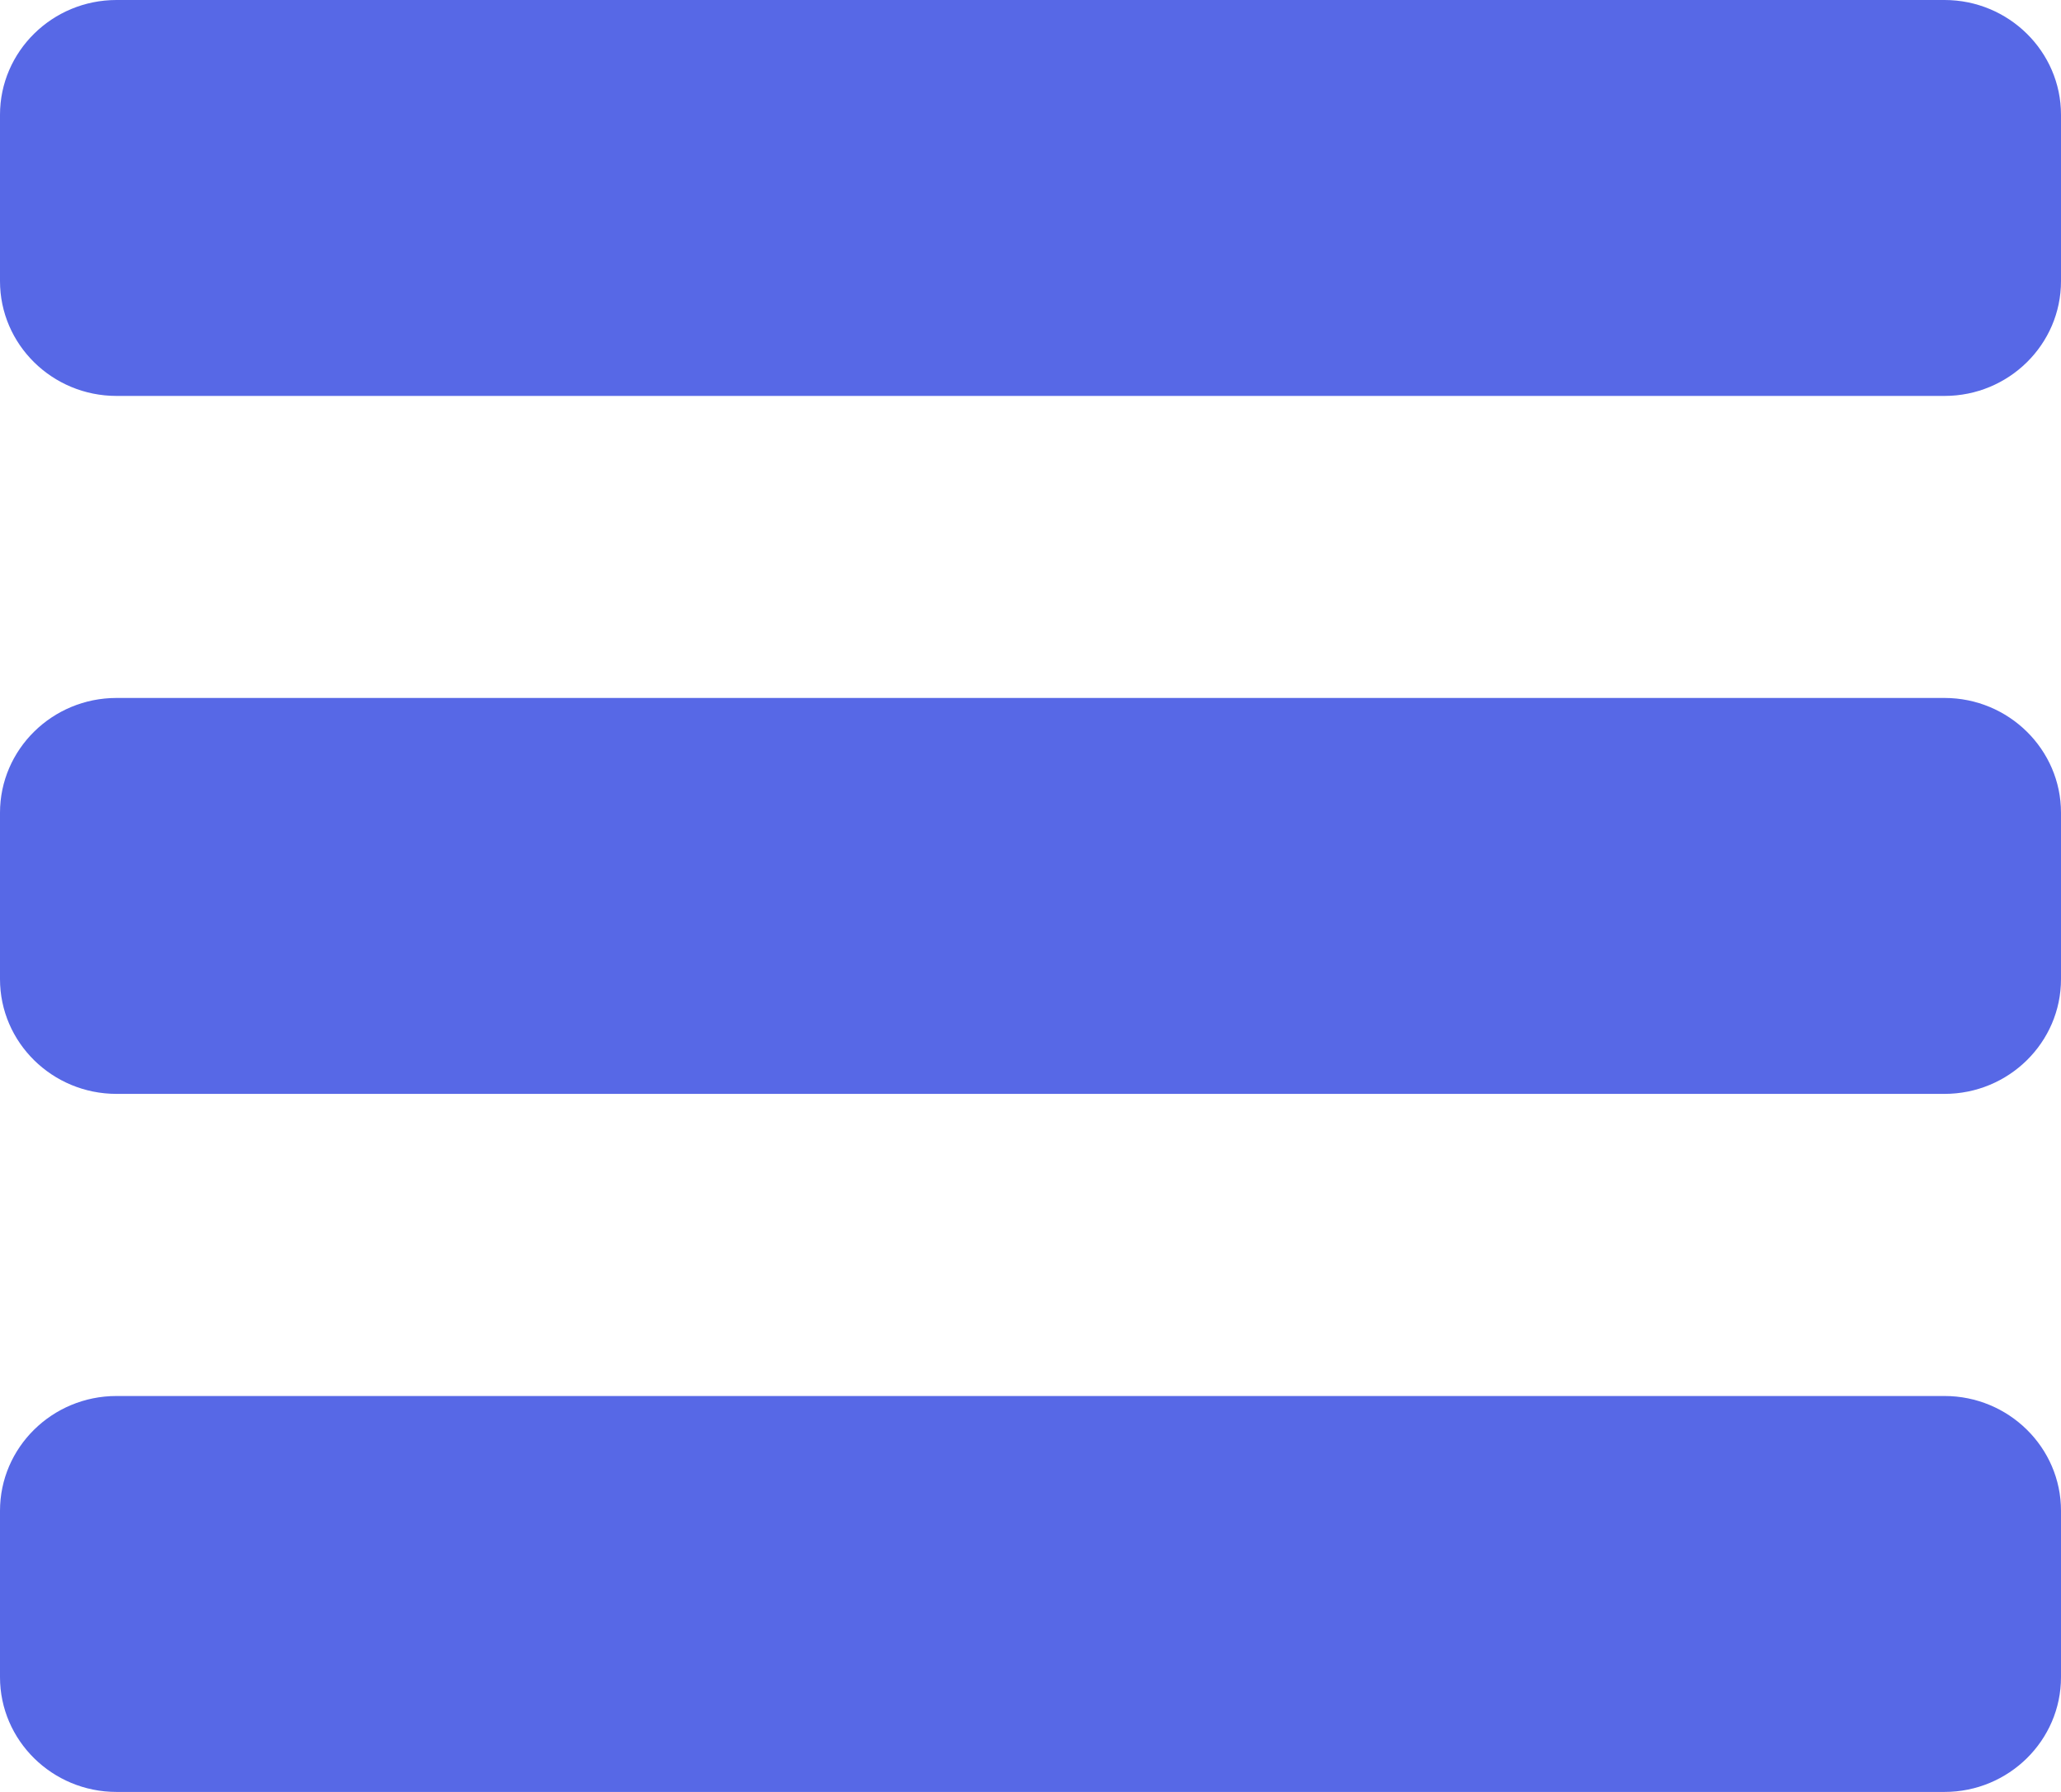
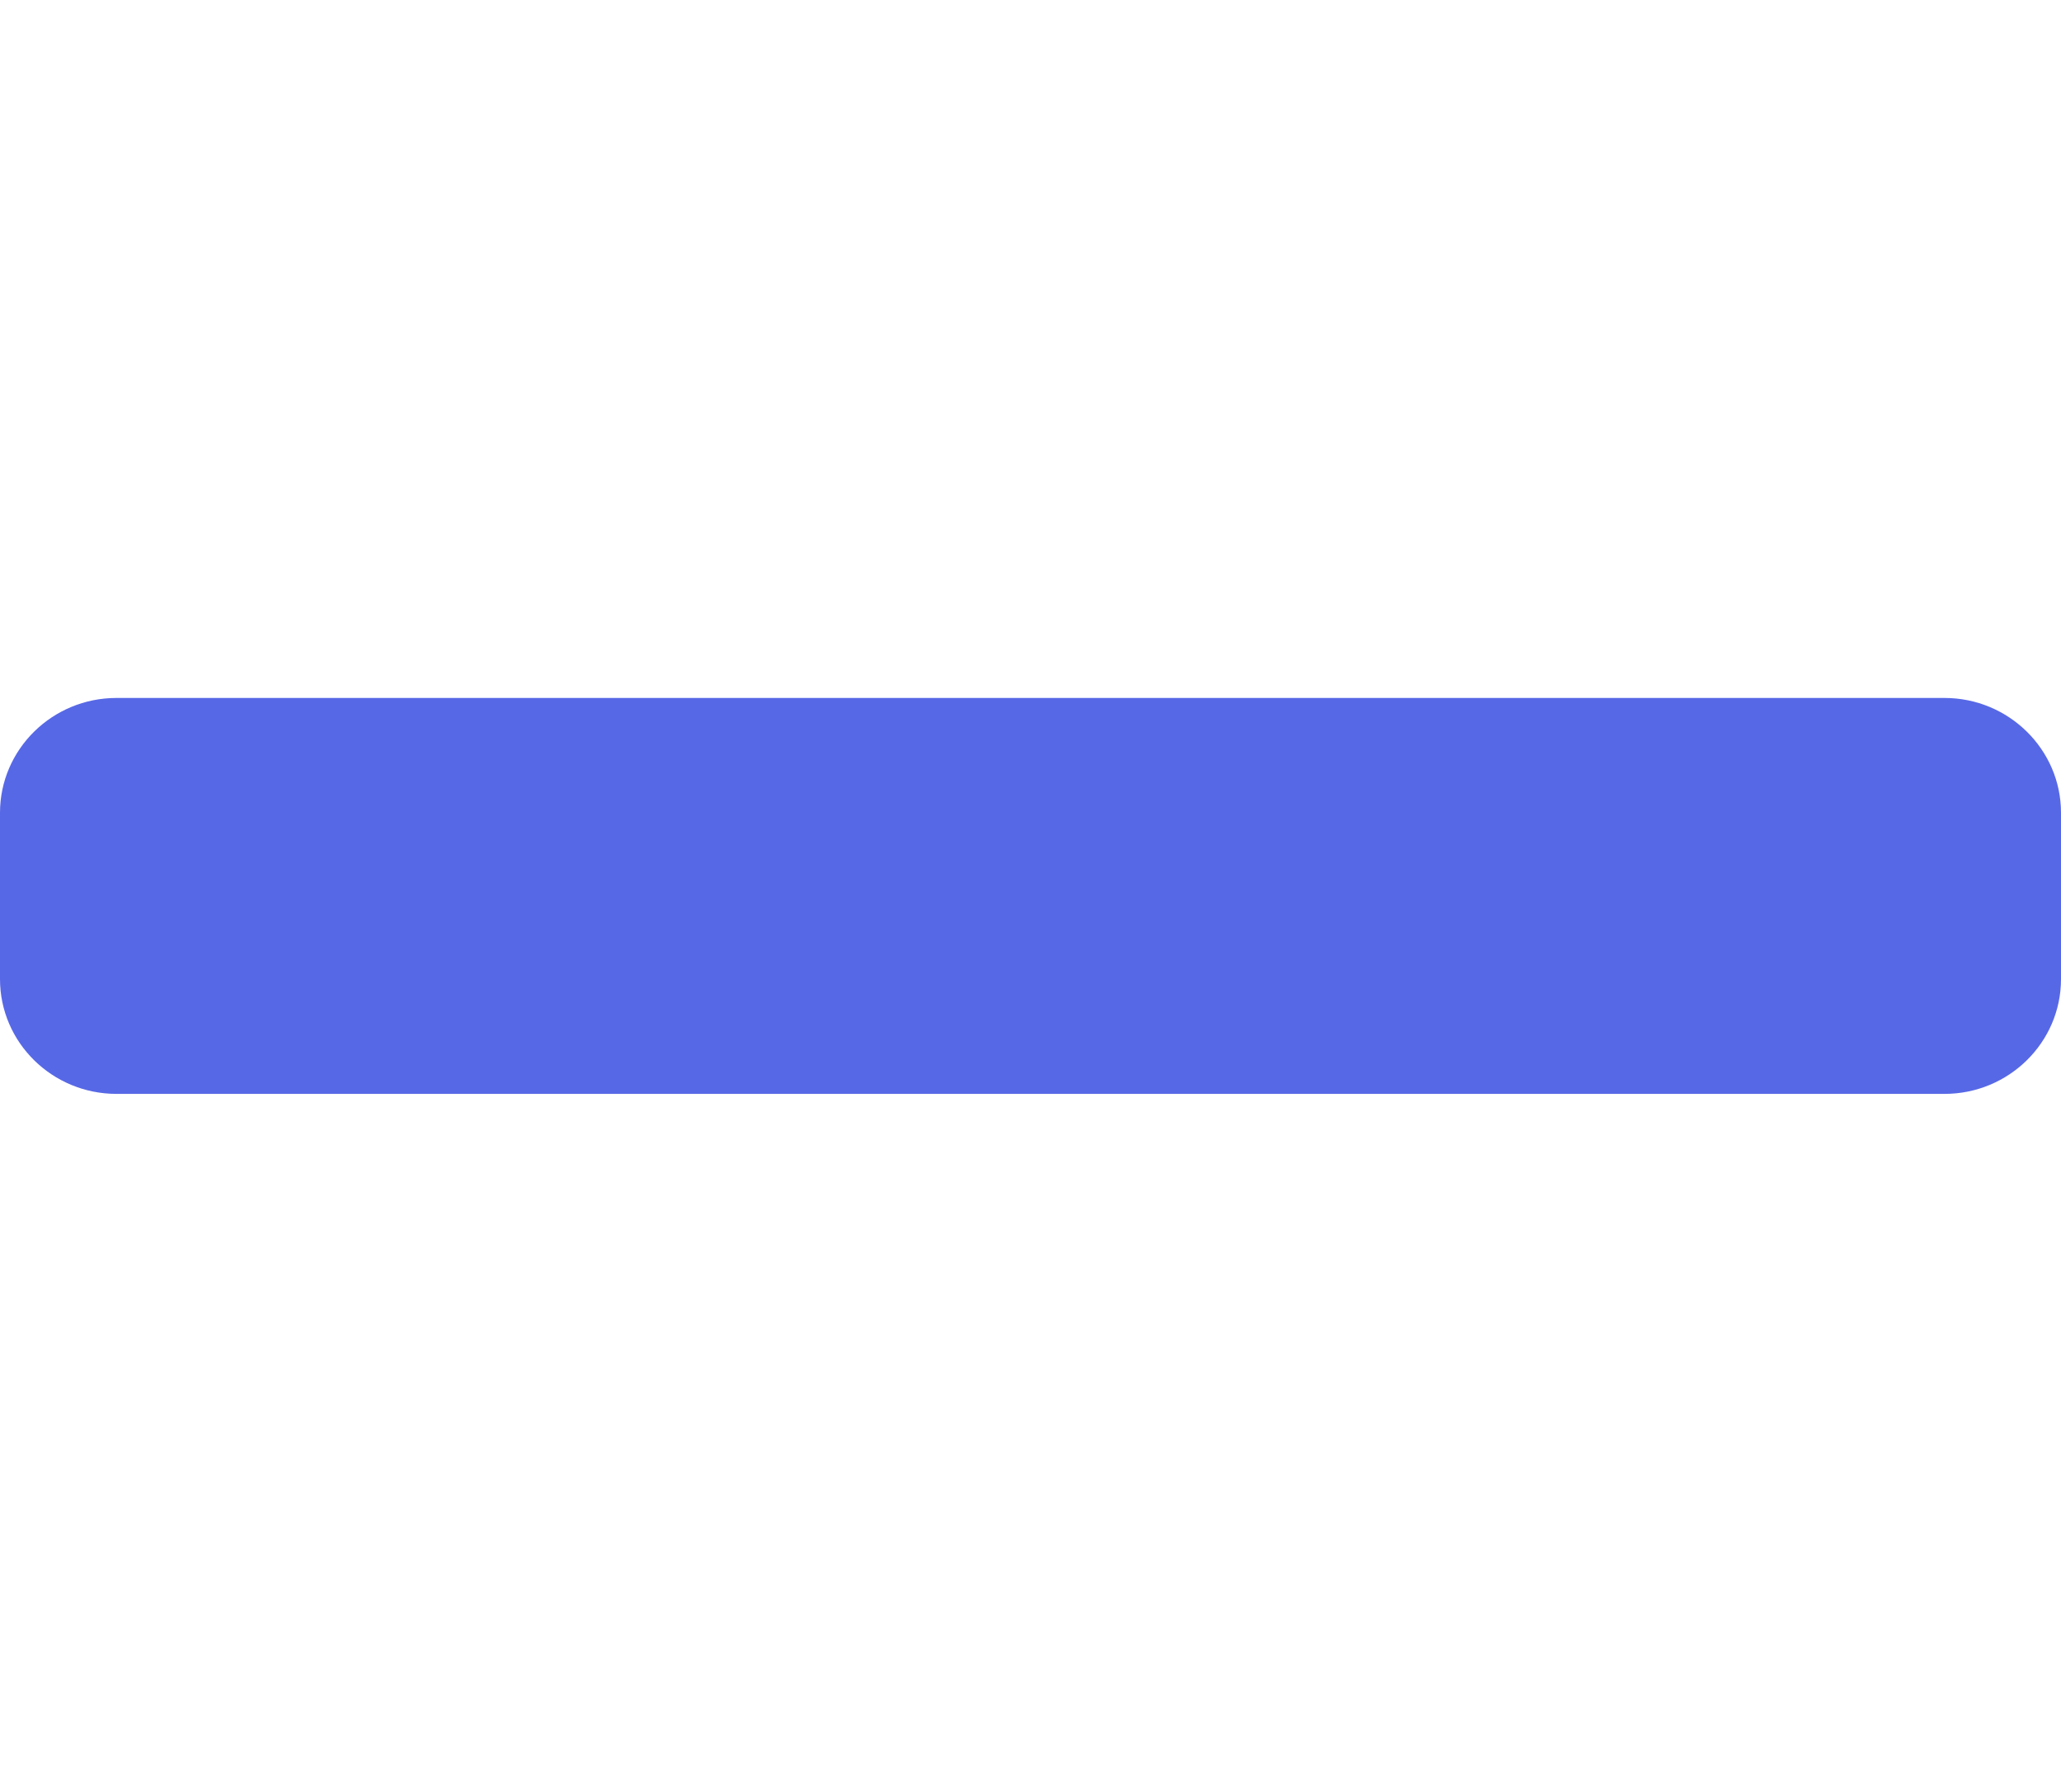
<svg xmlns="http://www.w3.org/2000/svg" width="23" height="20" viewBox="0 0 23 20" fill="none">
-   <path d="M21.7 0H1.3C0.583 0 0 0.575 0 1.281V3.138C0 3.845 0.583 4.419 1.3 4.419H21.7C22.417 4.419 23 3.845 23 3.138V1.281C23 0.575 22.416 0 21.7 0H21.7Z" fill="#5768E6" />
  <path d="M21.7 7.79H1.3C0.583 7.79 0 8.365 0 9.071V10.928C0 11.635 0.583 12.209 1.3 12.209H21.7C22.417 12.209 23 11.635 23 10.928V9.071C23 8.365 22.416 7.79 21.7 7.79H21.7Z" fill="#5768E6" />
-   <path d="M21.7 15.581H1.3C0.583 15.581 0 16.155 0 16.862V18.719C0 19.425 0.583 20 1.3 20H21.7C22.417 20 23 19.425 23 18.719V16.862C23 16.155 22.416 15.581 21.7 15.581H21.7Z" fill="#5768E6" />
</svg>